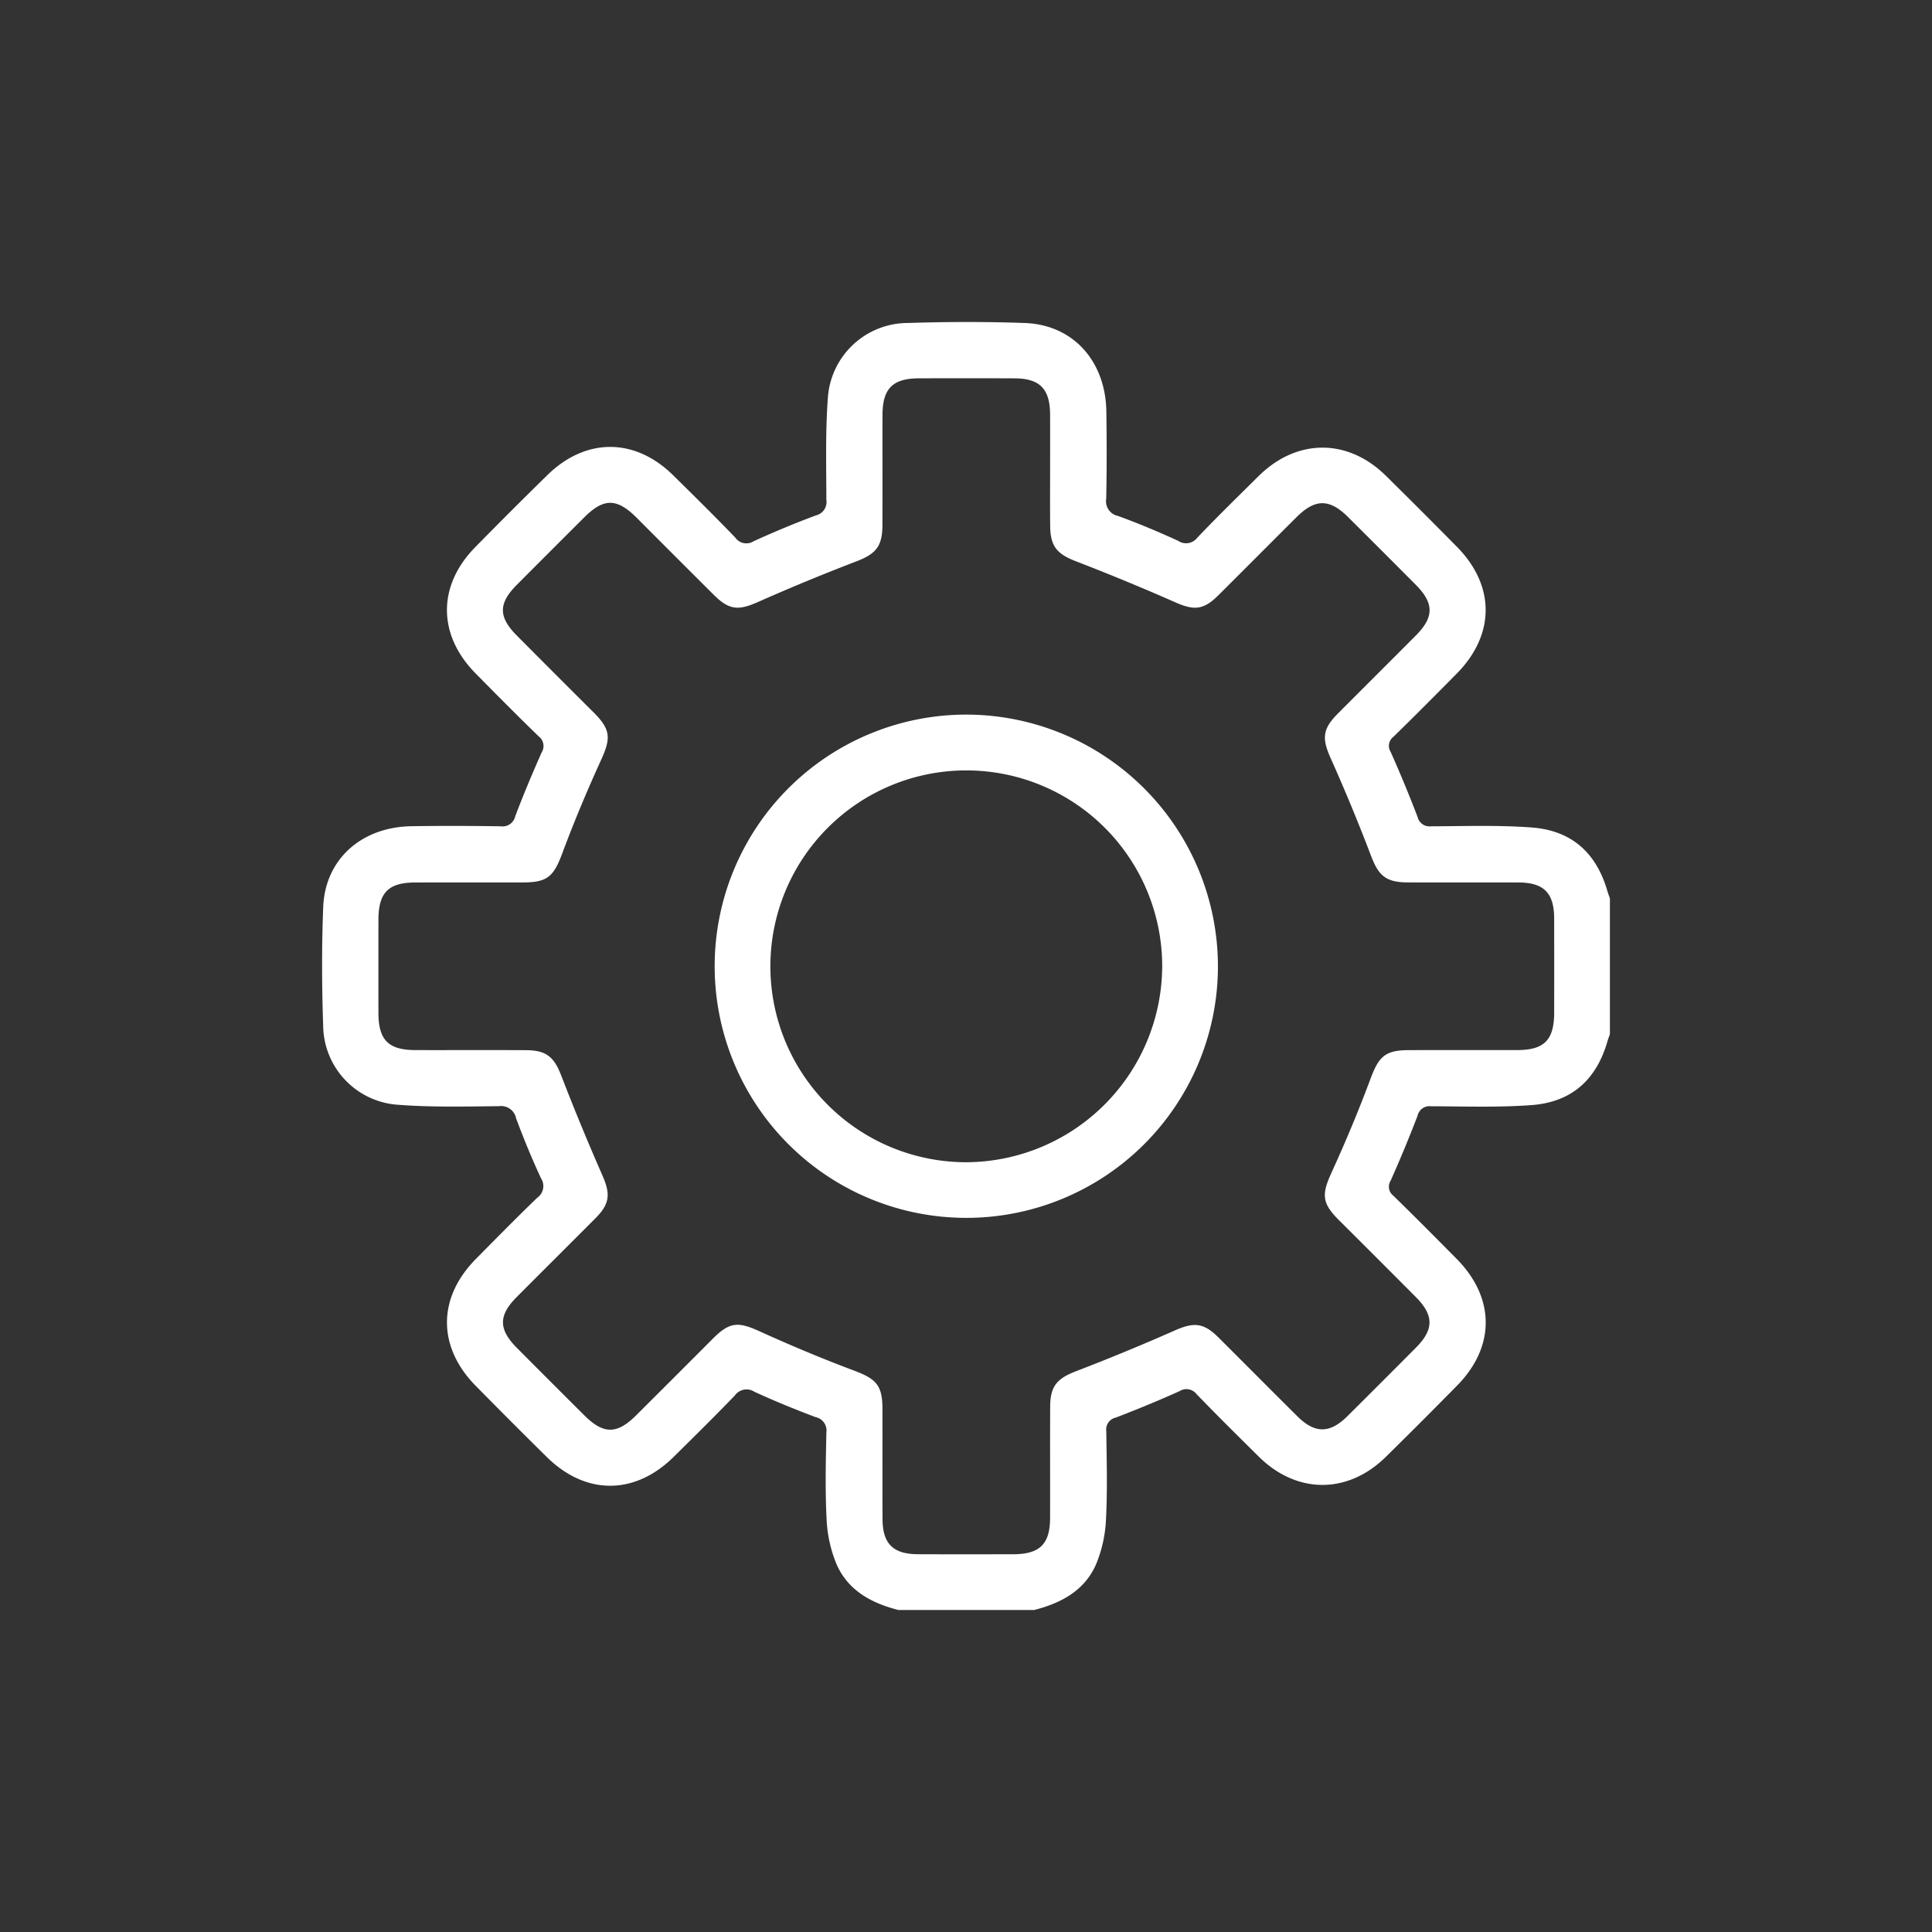
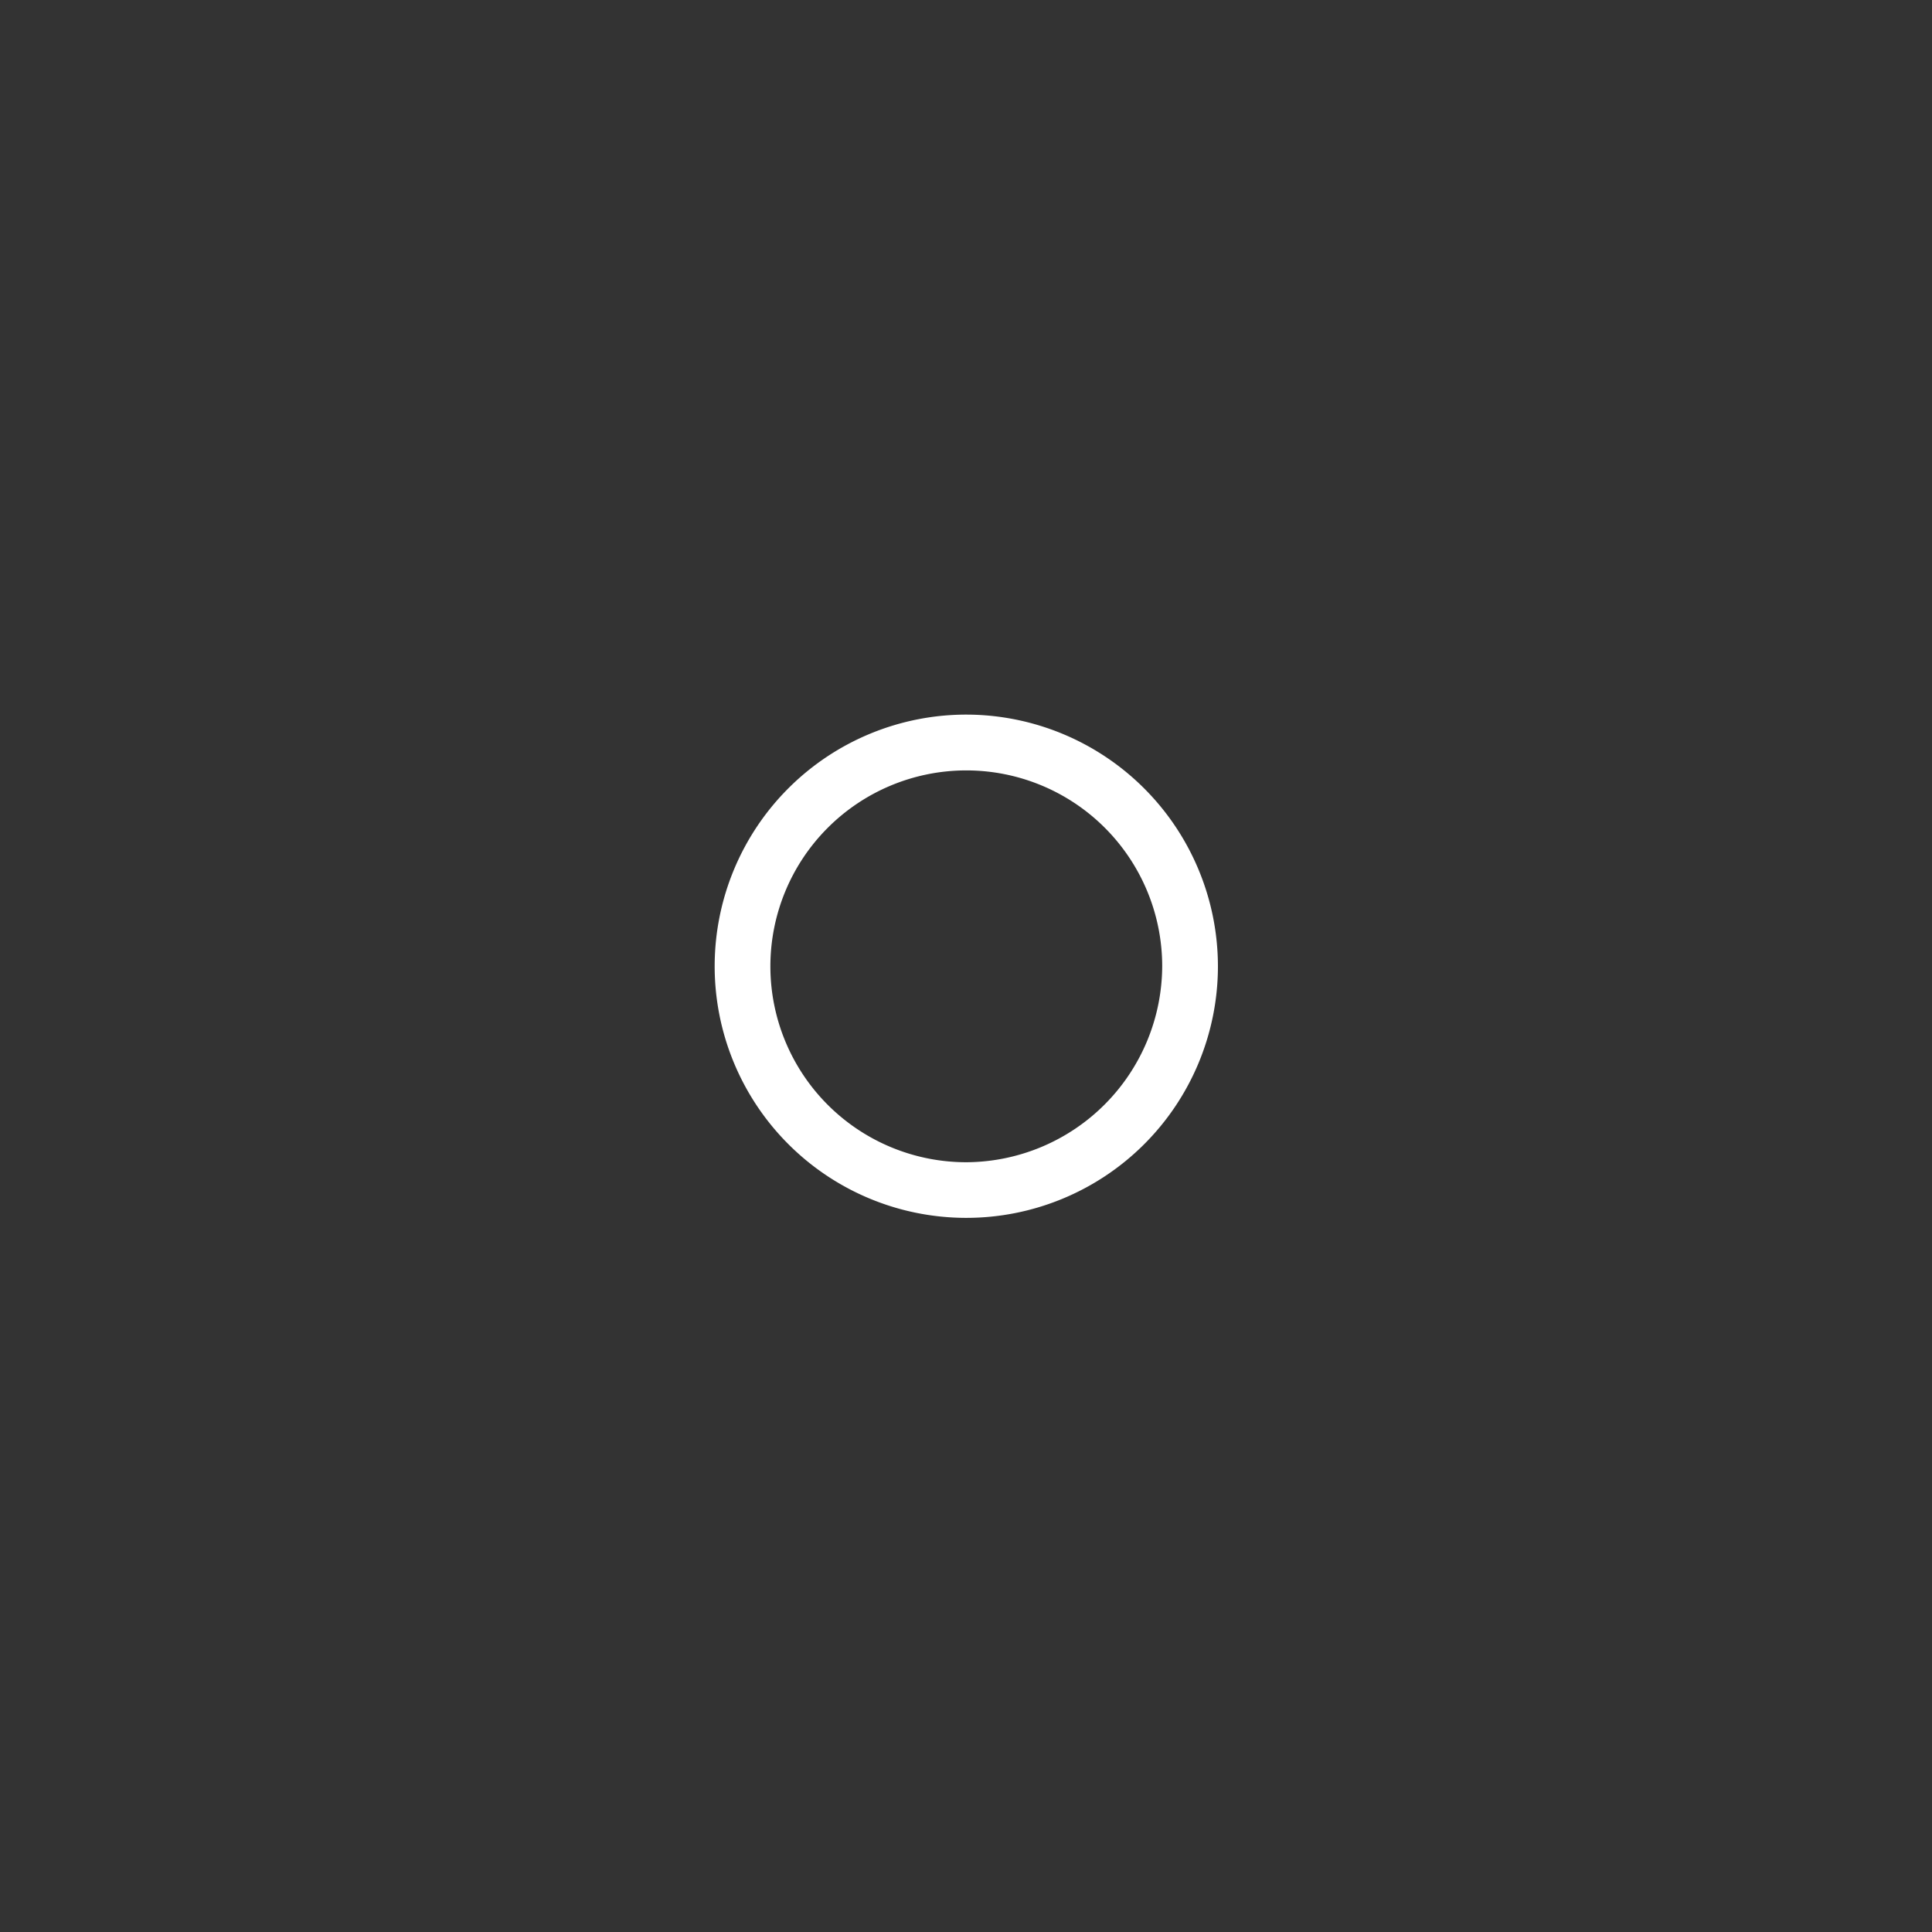
<svg xmlns="http://www.w3.org/2000/svg" id="Layer_1" data-name="Layer 1" viewBox="0 0 300 300">
  <rect x="0" y="0" width="300" height="300" fill="#333333" stroke="none" />
  <defs>
    <style>.cls-1{fill:#fff;}</style>
  </defs>
-   <path class="cls-1" d="M139.505,250c-4.2-1.067-7.857-3.039-9.632-7.17a20.614,20.614,0,0,1-1.52-6.948c-.233-4.477-.128-8.976-.032-13.463a2.115,2.115,0,0,0-1.678-2.367c-3.214-1.216-6.406-2.51-9.524-3.953a2.22,2.22,0,0,0-3.006.584c-3.112,3.233-6.312,6.384-9.505,9.539-6.041,5.969-13.659,5.982-19.707.016q-5.558-5.482-11.033-11.047c-5.962-6.057-5.944-13.662.029-19.705,3.155-3.192,6.302-6.396,9.536-9.508a2.207,2.207,0,0,0,.585-2.995c-1.421-3.056-2.709-6.181-3.882-9.341a2.361,2.361,0,0,0-2.629-1.875c-5.199.049-10.419.181-15.595-.21A12.454,12.454,0,0,1,50.179,159.189c-.209-6.108-.232-12.236.009-18.342.292-7.412,5.925-12.436,13.718-12.553,4.617-.069,9.237-.057,13.855.014a2.01,2.01,0,0,0,2.245-1.561c1.266-3.335,2.643-6.631,4.094-9.89a1.888,1.888,0,0,0-.464-2.526c-3.315-3.215-6.567-6.497-9.808-9.787C67.949,98.576,67.922,90.946,73.784,84.974q5.537-5.64,11.183-11.173c5.981-5.874,13.606-5.867,19.562 0,3.244,3.196,6.485,6.397,9.645,9.675a2.094,2.094,0,0,0,2.832.576q4.773-2.187,9.703-4.024a2.135,2.135,0,0,0,1.608-2.416c-.01-5.266-.158-10.551.23-15.792a12.466,12.466,0,0,1,12.434-11.667c6.043-.195,12.103-.212,18.145.003,7.506.267,12.569,5.911,12.67,13.807.058,4.488.072,8.979-.023,13.467a2.328,2.328,0,0,0,1.804,2.679c3.169,1.145,6.282,2.462,9.348,3.862a2.201,2.201,0,0,0,3.009-.498c3.094-3.25,6.31-6.385,9.499-9.543,5.928-5.869,13.842-5.898,19.769-.052q5.558,5.482,11.039,11.041c5.959,6.052,5.927,13.65-.061,19.701-3.249,3.283-6.503,6.562-9.807,9.788a1.759,1.759,0,0,0-.43,2.353q2.216,4.977,4.17,10.068a1.904,1.904,0,0,0,2.101,1.479c5.201-.016,10.422-.202,15.598.181,6.243.462,10.083,3.952,11.797,9.919.107.371.25.731.377,1.096V160.586c-.126.365-.27.726-.377,1.097-1.713,5.965-5.554,9.456-11.795,9.917-5.175.383-10.395.196-15.595.182a1.903,1.903,0,0,0-2.104,1.473c-1.295,3.392-2.693,6.748-4.169,10.066a1.759,1.759,0,0,0,.421,2.354c3.305,3.225,6.558,6.504,9.806,9.786,6.003,6.067,6.042,13.636.081,19.696q-5.474,5.564-11.036,11.04c-5.926,5.849-13.852,5.836-19.765-.021-3.235-3.204-6.475-6.404-9.636-9.68a1.996,1.996,0,0,0-2.683-.466q-4.881,2.186-9.884,4.095a1.89,1.89,0,0,0-1.466,2.108c.06,4.553.188,9.115-.044,13.656a20.602,20.602,0,0,1-1.516,6.947c-1.773,4.136-5.438,6.095-9.636,7.162ZM163.06,72.734c0-2.798.013-5.597-.003-8.395-.023-3.97-1.603-5.576-5.533-5.591q-7.417-.029-14.835-.002c-4.067.011-5.643,1.589-5.654,5.672-.015,5.727.013,11.453-.012,17.18-.014,3.289-1.071,4.431-4.073,5.582q-7.709,2.956-15.266,6.305c-2.996,1.33-4.449,1.269-6.806-1.078q-6.017-5.991-12.011-12.007c-3.079-3.072-5.111-3.09-8.139-.071q-5.253,5.238-10.488,10.493c-2.862,2.878-2.864,4.975.006,7.862q5.987,6.022,12.003,12.015c2.584,2.591,2.614,3.957,1.093,7.291-2.178,4.773-4.21,9.623-6.043,14.538-1.319,3.538-2.282,4.489-6.036,4.496-5.596.01-11.191-.007-16.787.007-4.174.01-5.707,1.575-5.714,5.808q-.012,7.223 0,14.447c.008,4.211,1.55,5.763,5.751,5.772,5.726.012,11.451-.017,17.177.012,3.181.016,4.354,1.084,5.465,3.962q3.009,7.794,6.371,15.45c1.268,2.875,1.201,4.412-1.034,6.658-4.085,4.105-8.198,8.182-12.282,12.288-2.825,2.84-2.806,5.002.049,7.87q5.233,5.258,10.489,10.492c2.955,2.944,5.052,2.949,8.004.009q6.017-5.992,12.013-12.005c2.547-2.538,3.878-2.567,7.123-1.094,4.835,2.196,9.743,4.255,14.714,6.12,3.433,1.288,4.414,2.273,4.424,5.895.015,5.727-.014,11.453.012,17.18.017,3.817,1.646,5.427,5.486,5.444,4.945.022,9.89.014,14.835.003,4.095-.01,5.685-1.573,5.697-5.624.017-5.792-.019-11.584.015-17.375.019-3.147,1.115-4.304,4.021-5.421q7.707-2.961,15.266-6.3c2.985-1.326,4.502-1.27,6.822,1.039,4.104,4.086,8.181,8.199,12.291,12.279,2.709,2.69,5.028,2.673,7.755-.037q5.331-5.298,10.629-10.629c2.822-2.836,2.822-5.026-.012-7.875q-5.989-6.02-12.008-12.01c-2.586-2.591-2.612-3.946-1.084-7.292,2.179-4.772,4.211-9.623,6.043-14.538,1.319-3.538,2.282-4.49,6.035-4.497,5.596-.011,11.191.007,16.787-.007,4.174-.01,5.708-1.575,5.715-5.808q.012-7.321-.002-14.642c-.014-3.959-1.605-5.561-5.553-5.575-5.726-.02-11.451.008-17.177-.011-3.418-.011-4.533-1.044-5.716-4.151q-2.904-7.626-6.237-15.086c-1.383-3.091-1.328-4.547,1.088-6.973,4.041-4.057,8.104-8.092,12.14-12.154,2.828-2.846,2.809-4.995-.049-7.865q-5.234-5.257-10.489-10.492c-2.896-2.885-5.115-2.882-8.027.02-4.056,4.042-8.091,8.105-12.151,12.143-2.285,2.273-3.76,2.346-6.645,1.073q-7.644-3.37-15.445-6.38c-2.903-1.122-3.961-2.279-3.997-5.442C163.035,78.721,163.062,75.727,163.06,72.734Z" />
  <path class="cls-1" d="M189.119,150.197a39.073,39.073,0,1,1-38.92-39.233A39.115,39.115,0,0,1,189.119,150.197Zm-8.652-.243a30.421,30.421,0,1,0-30.332,30.517A30.563,30.563,0,0,0,180.467,149.954Z" />
</svg>